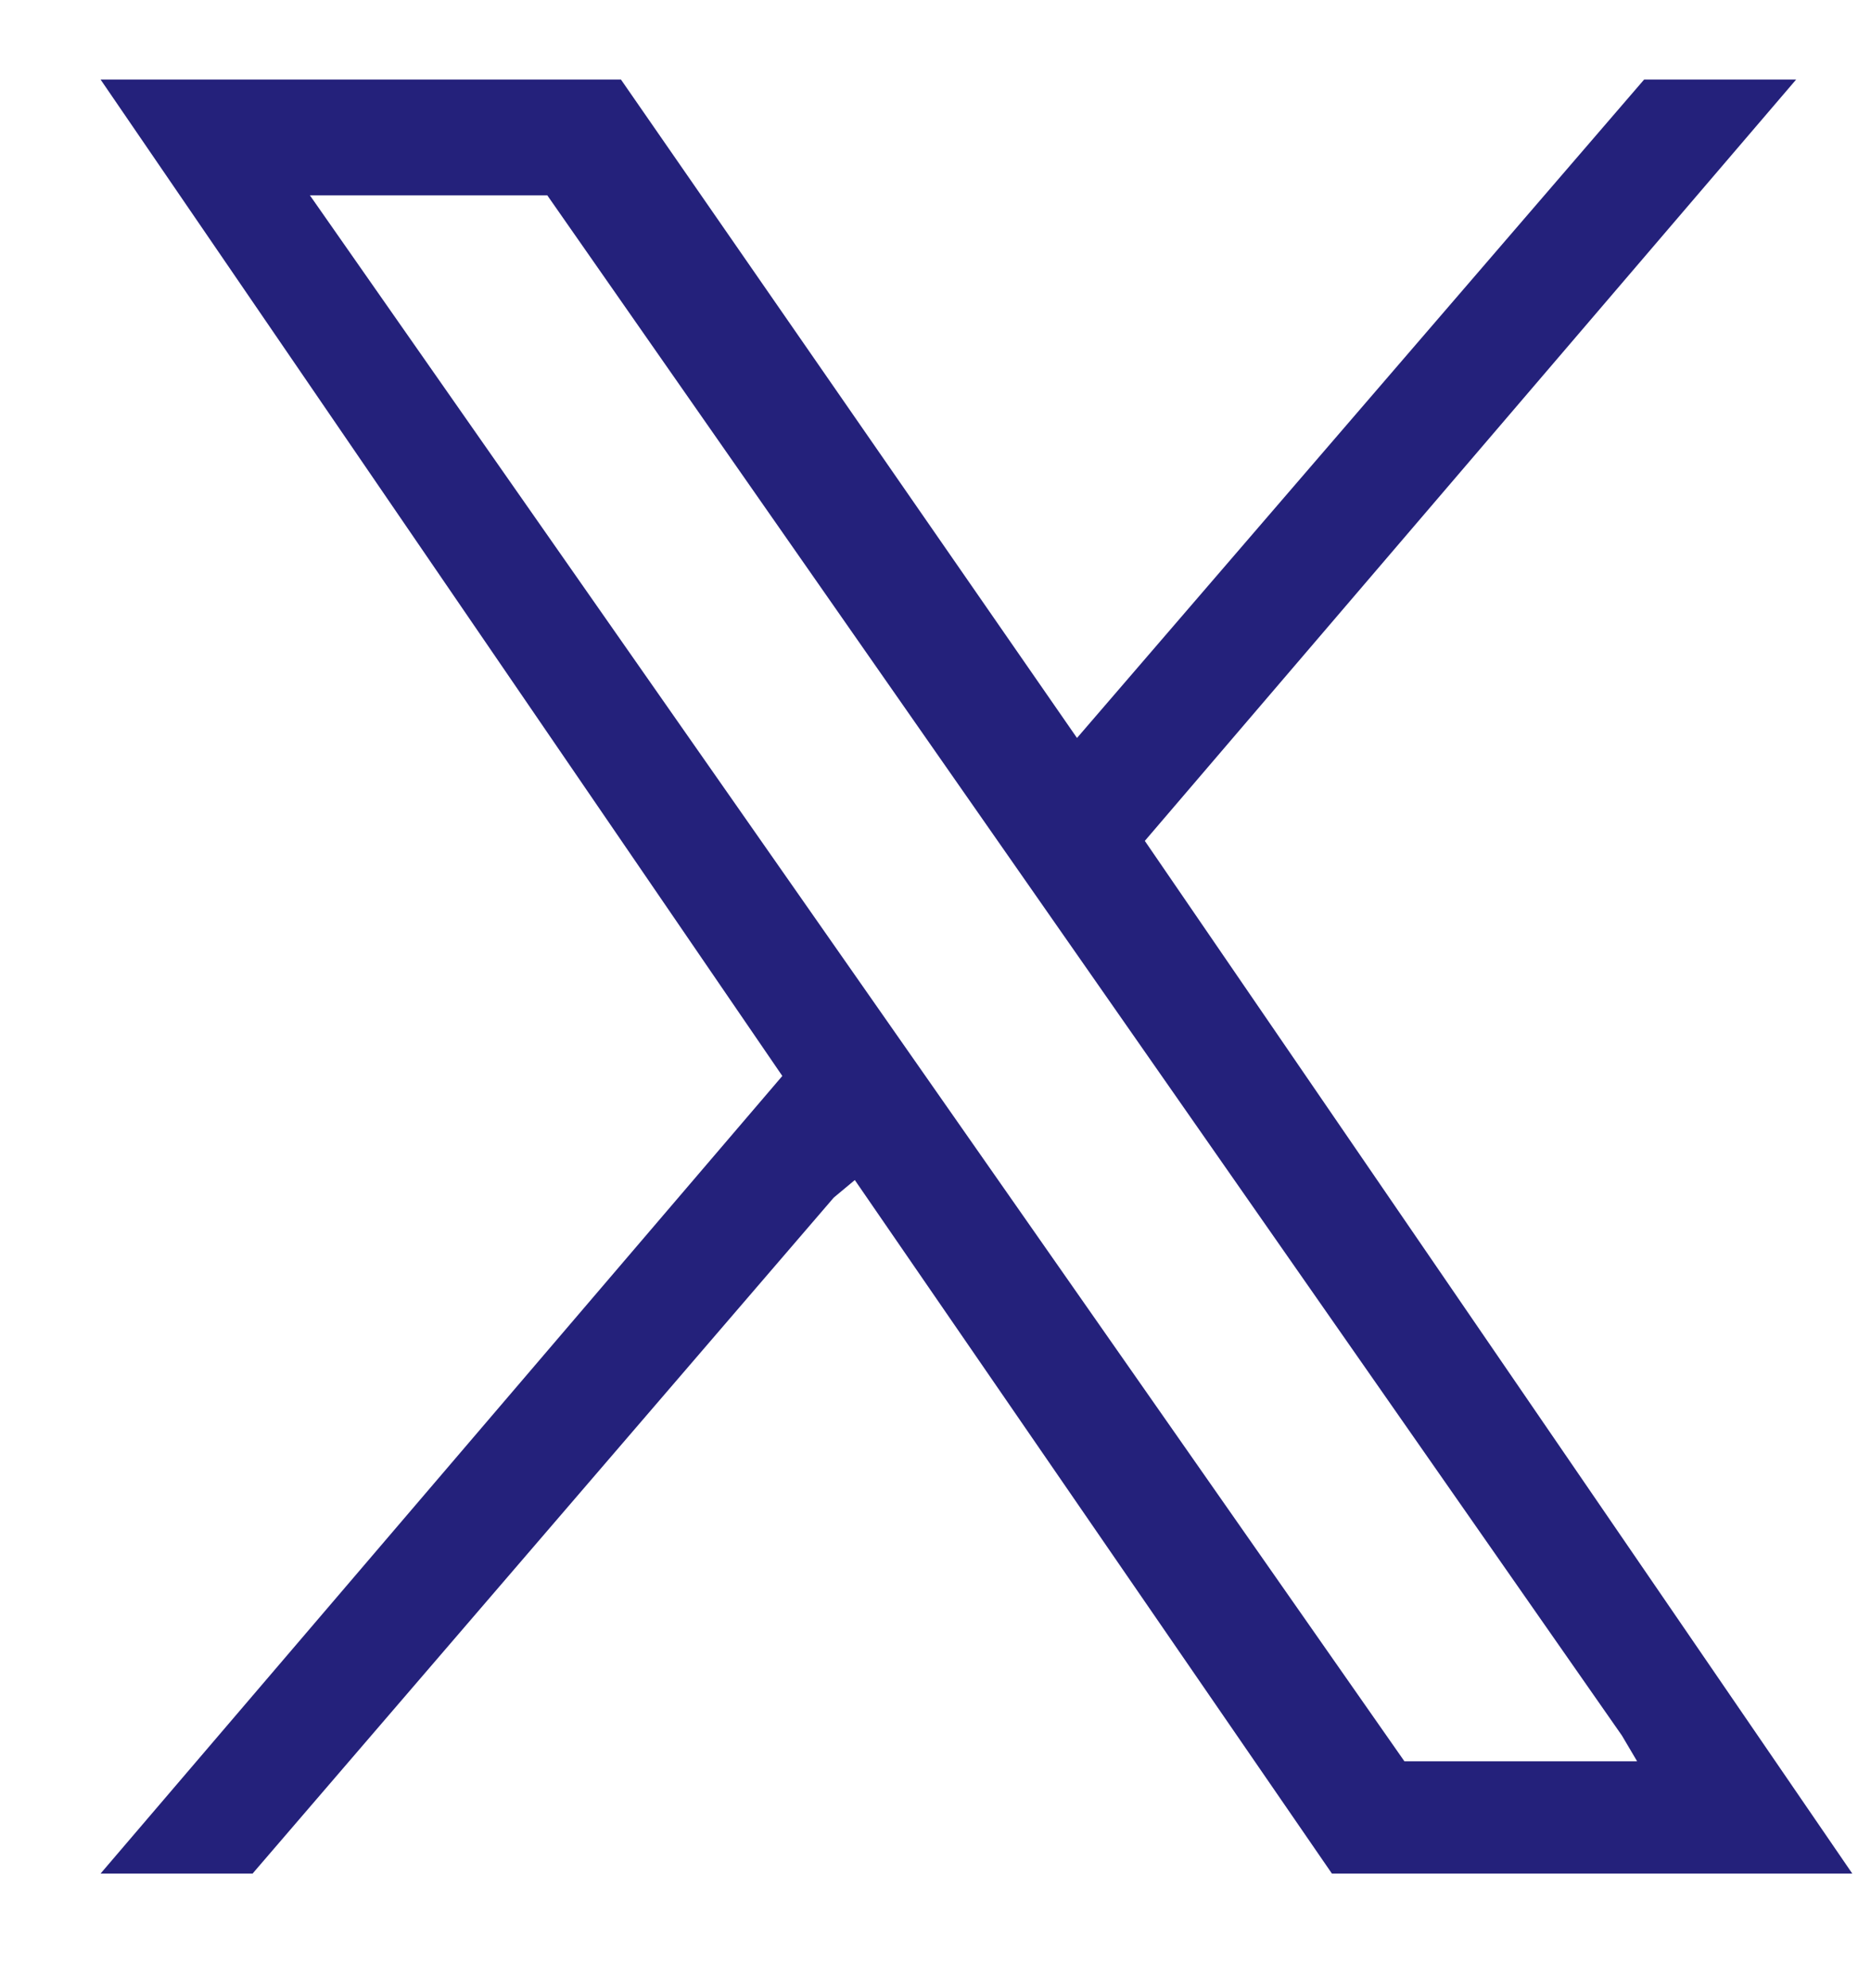
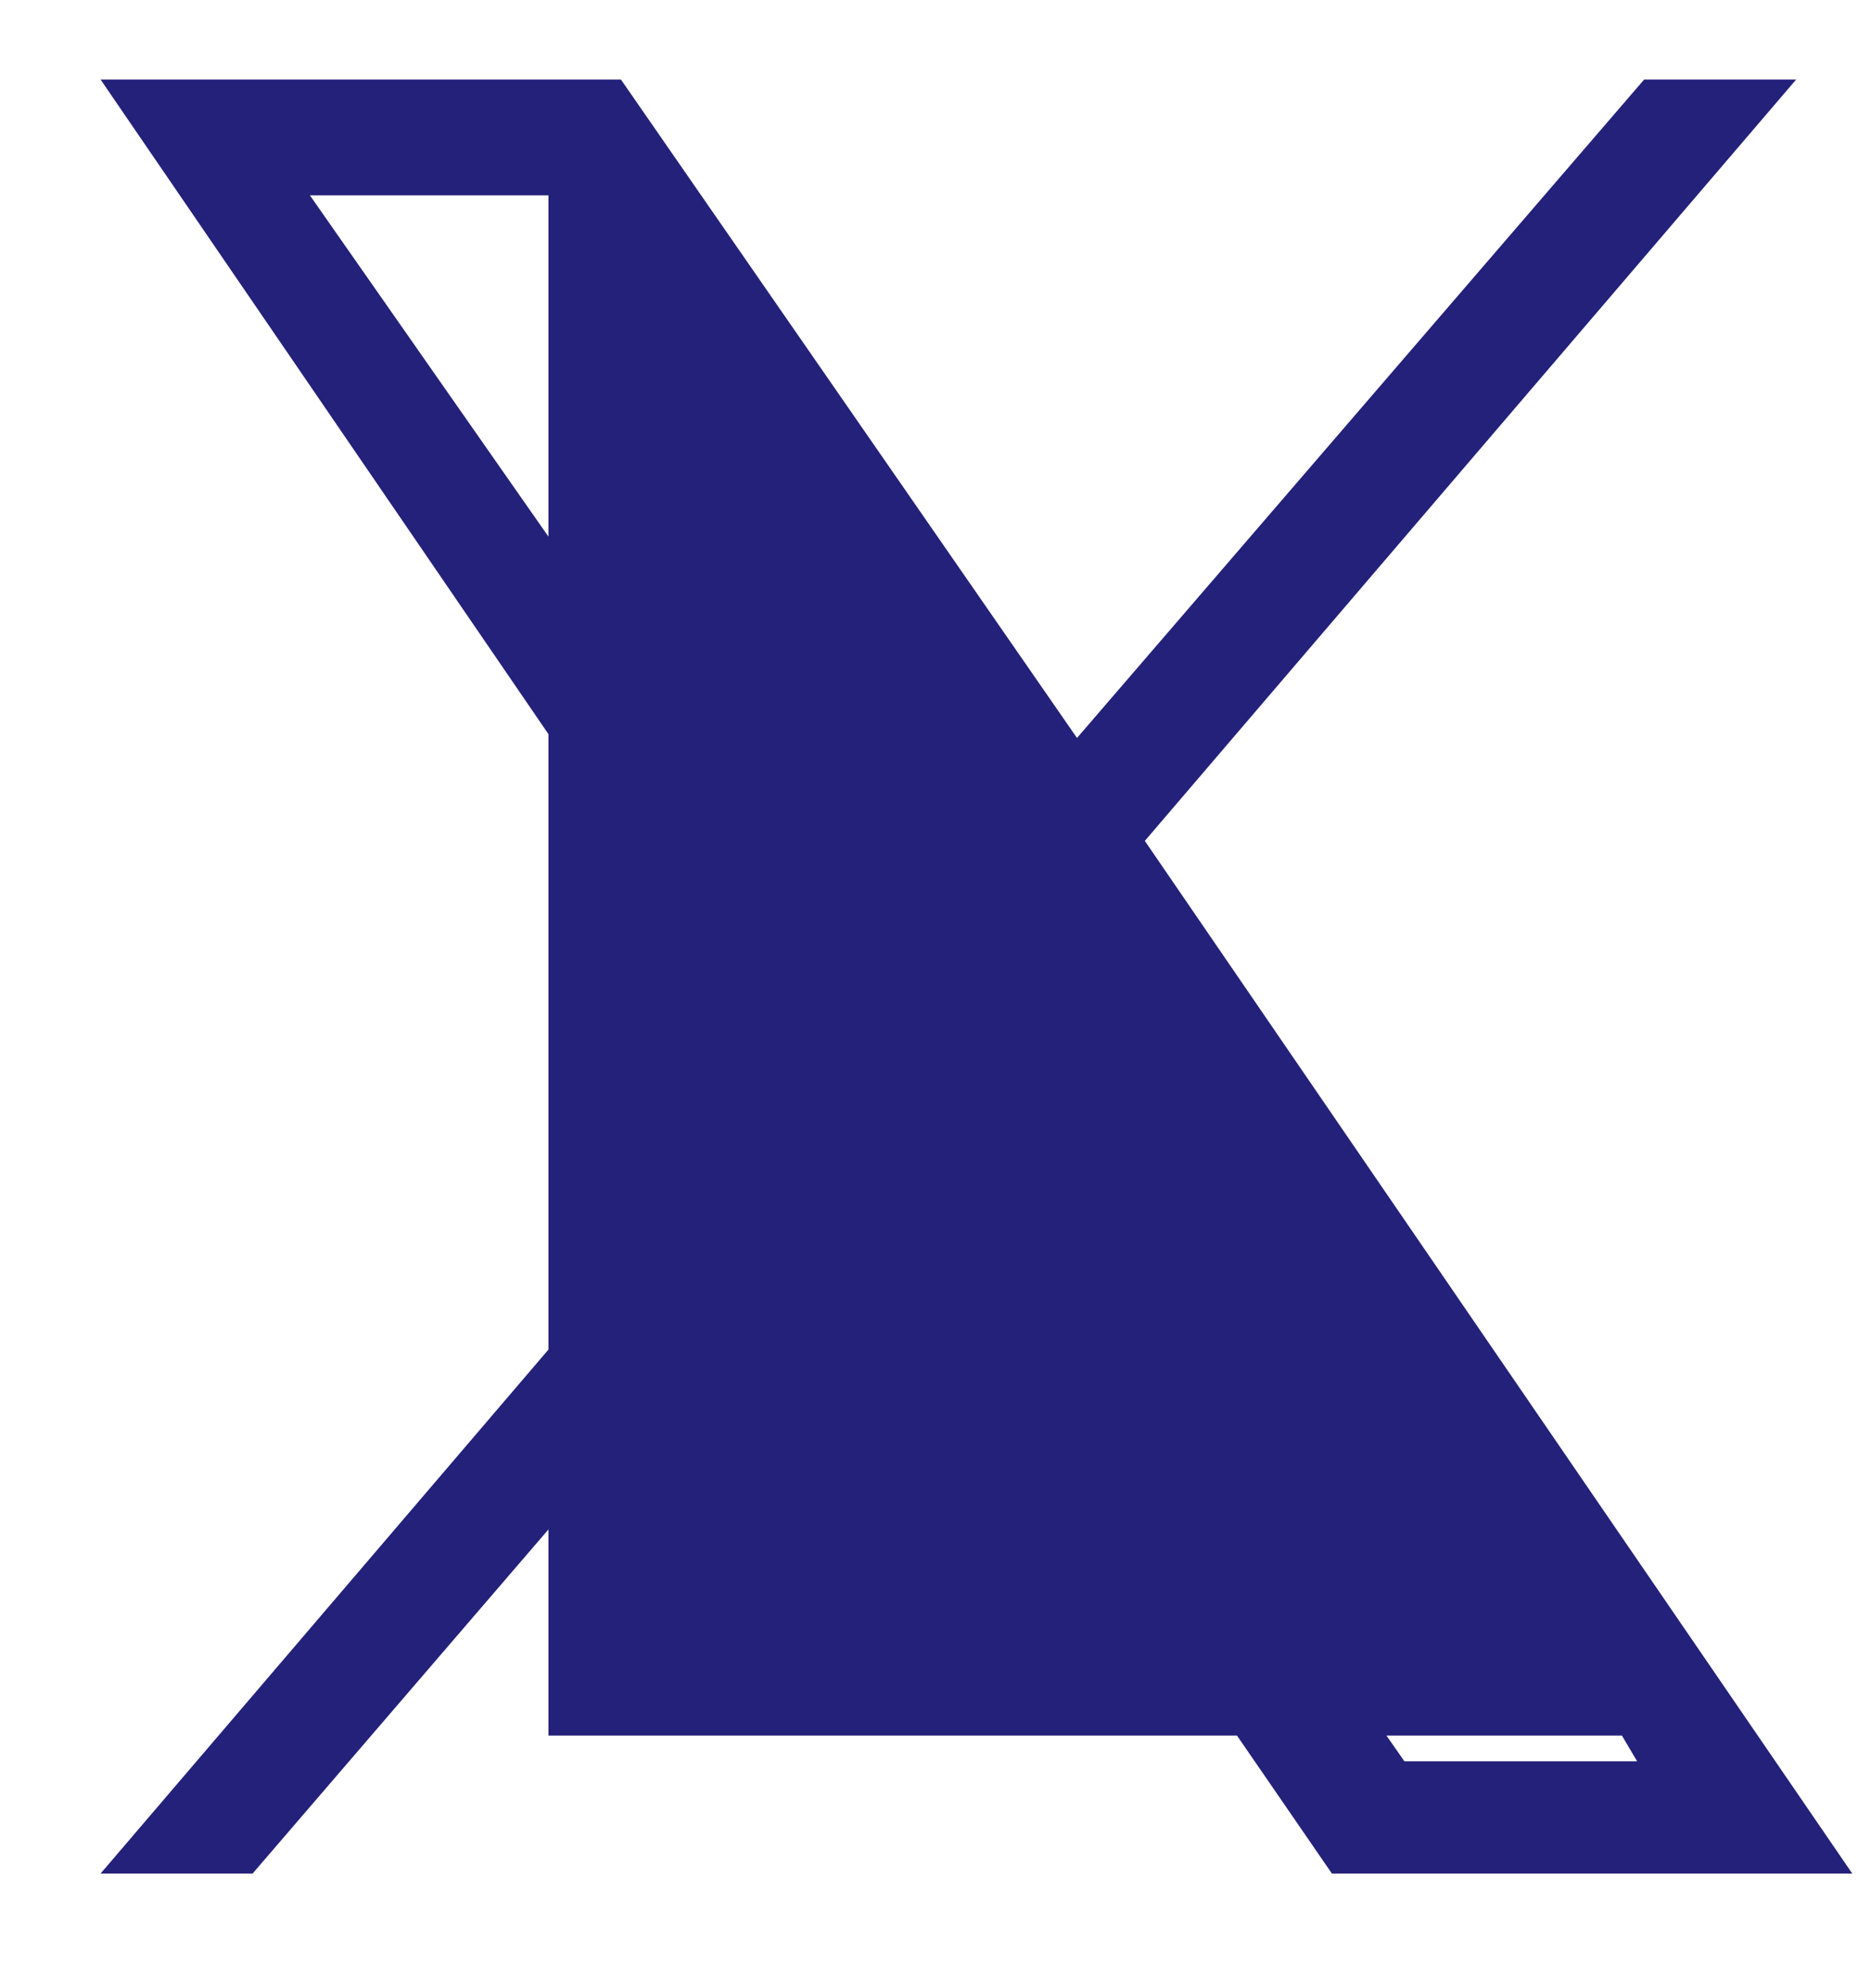
<svg xmlns="http://www.w3.org/2000/svg" width="16" height="17" viewBox="0 0 16 17" fill="none">
-   <path d="M15.36 0.68L9.79 7.19L15.84 16.02H11.39L7.31 10.09L7.13 10.24L2.16 16.02H0.86L6.69 9.2L0.86 0.68H5.31L9.21 6.31L14.06 0.68H15.36ZM4.69 1.67H2.65L12.01 15.06H14L13.87 14.84L4.68 1.67H4.69Z" fill="#24217B" />
+   <path d="M15.36 0.68L9.79 7.19L15.84 16.02H11.39L7.31 10.09L7.13 10.24L2.16 16.02H0.86L6.69 9.2L0.86 0.68H5.31L9.21 6.31L14.06 0.68H15.36ZM4.69 1.67H2.65L12.01 15.06H14L13.87 14.84H4.69Z" fill="#24217B" />
</svg>